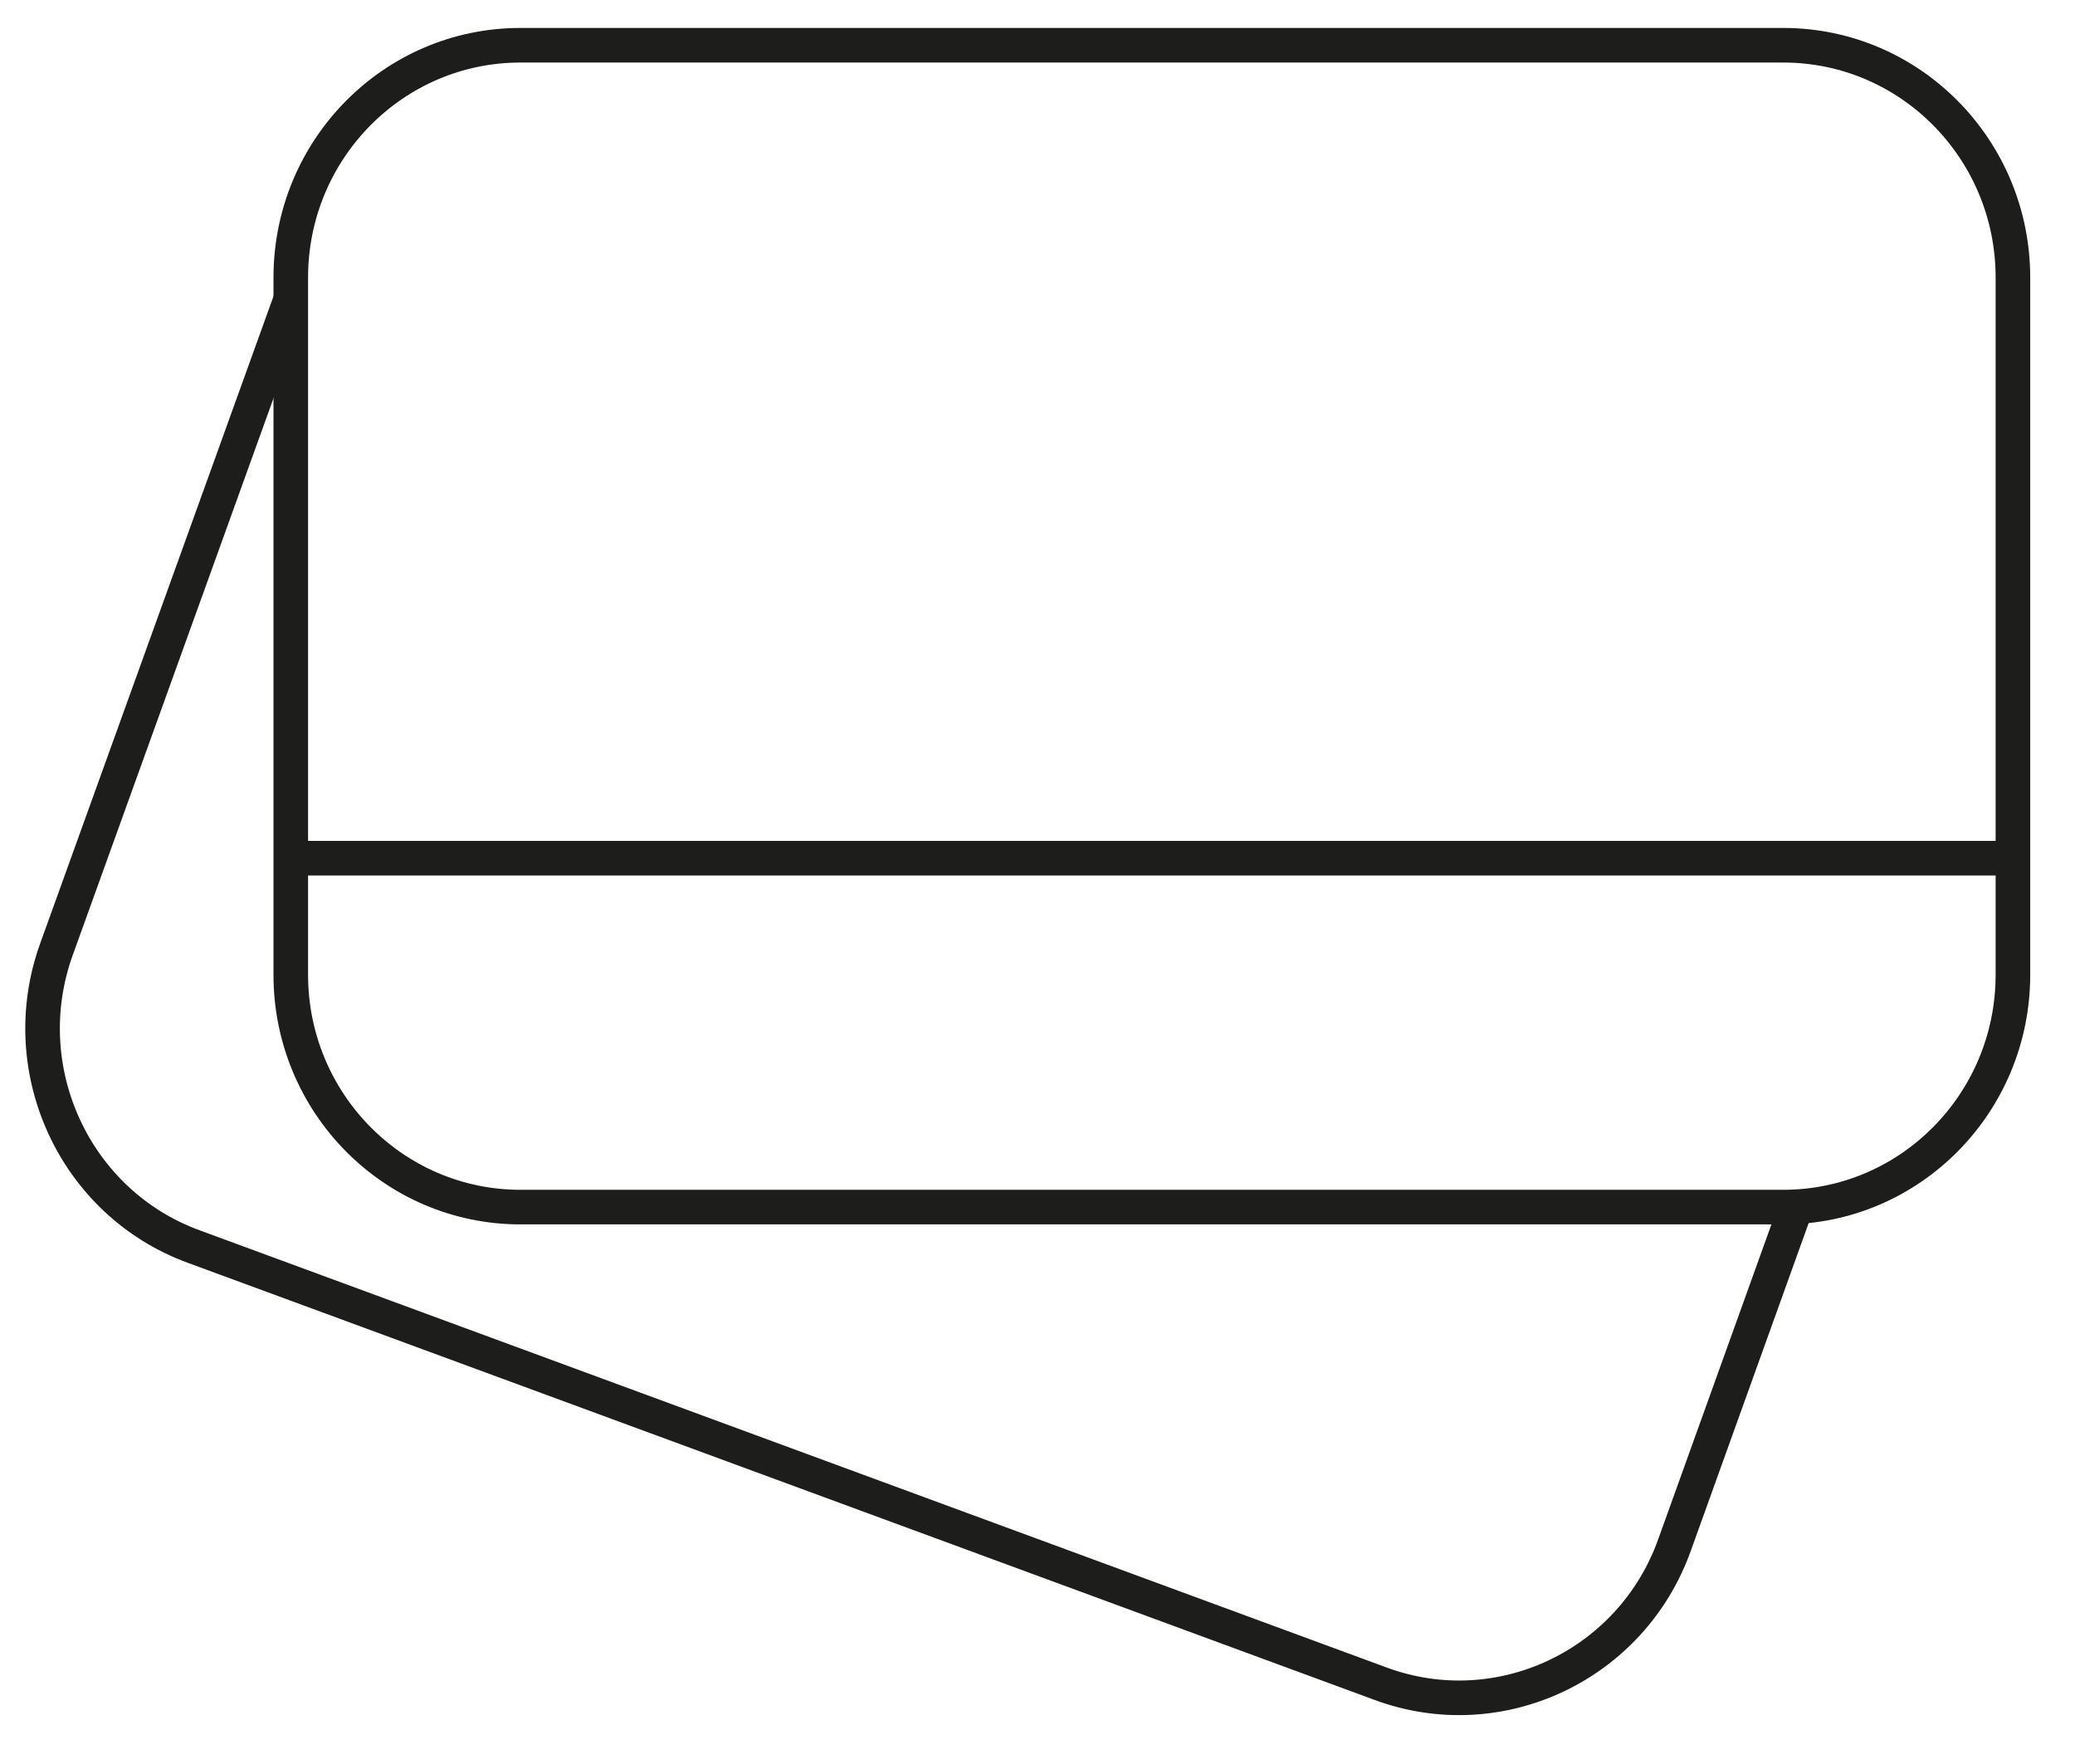
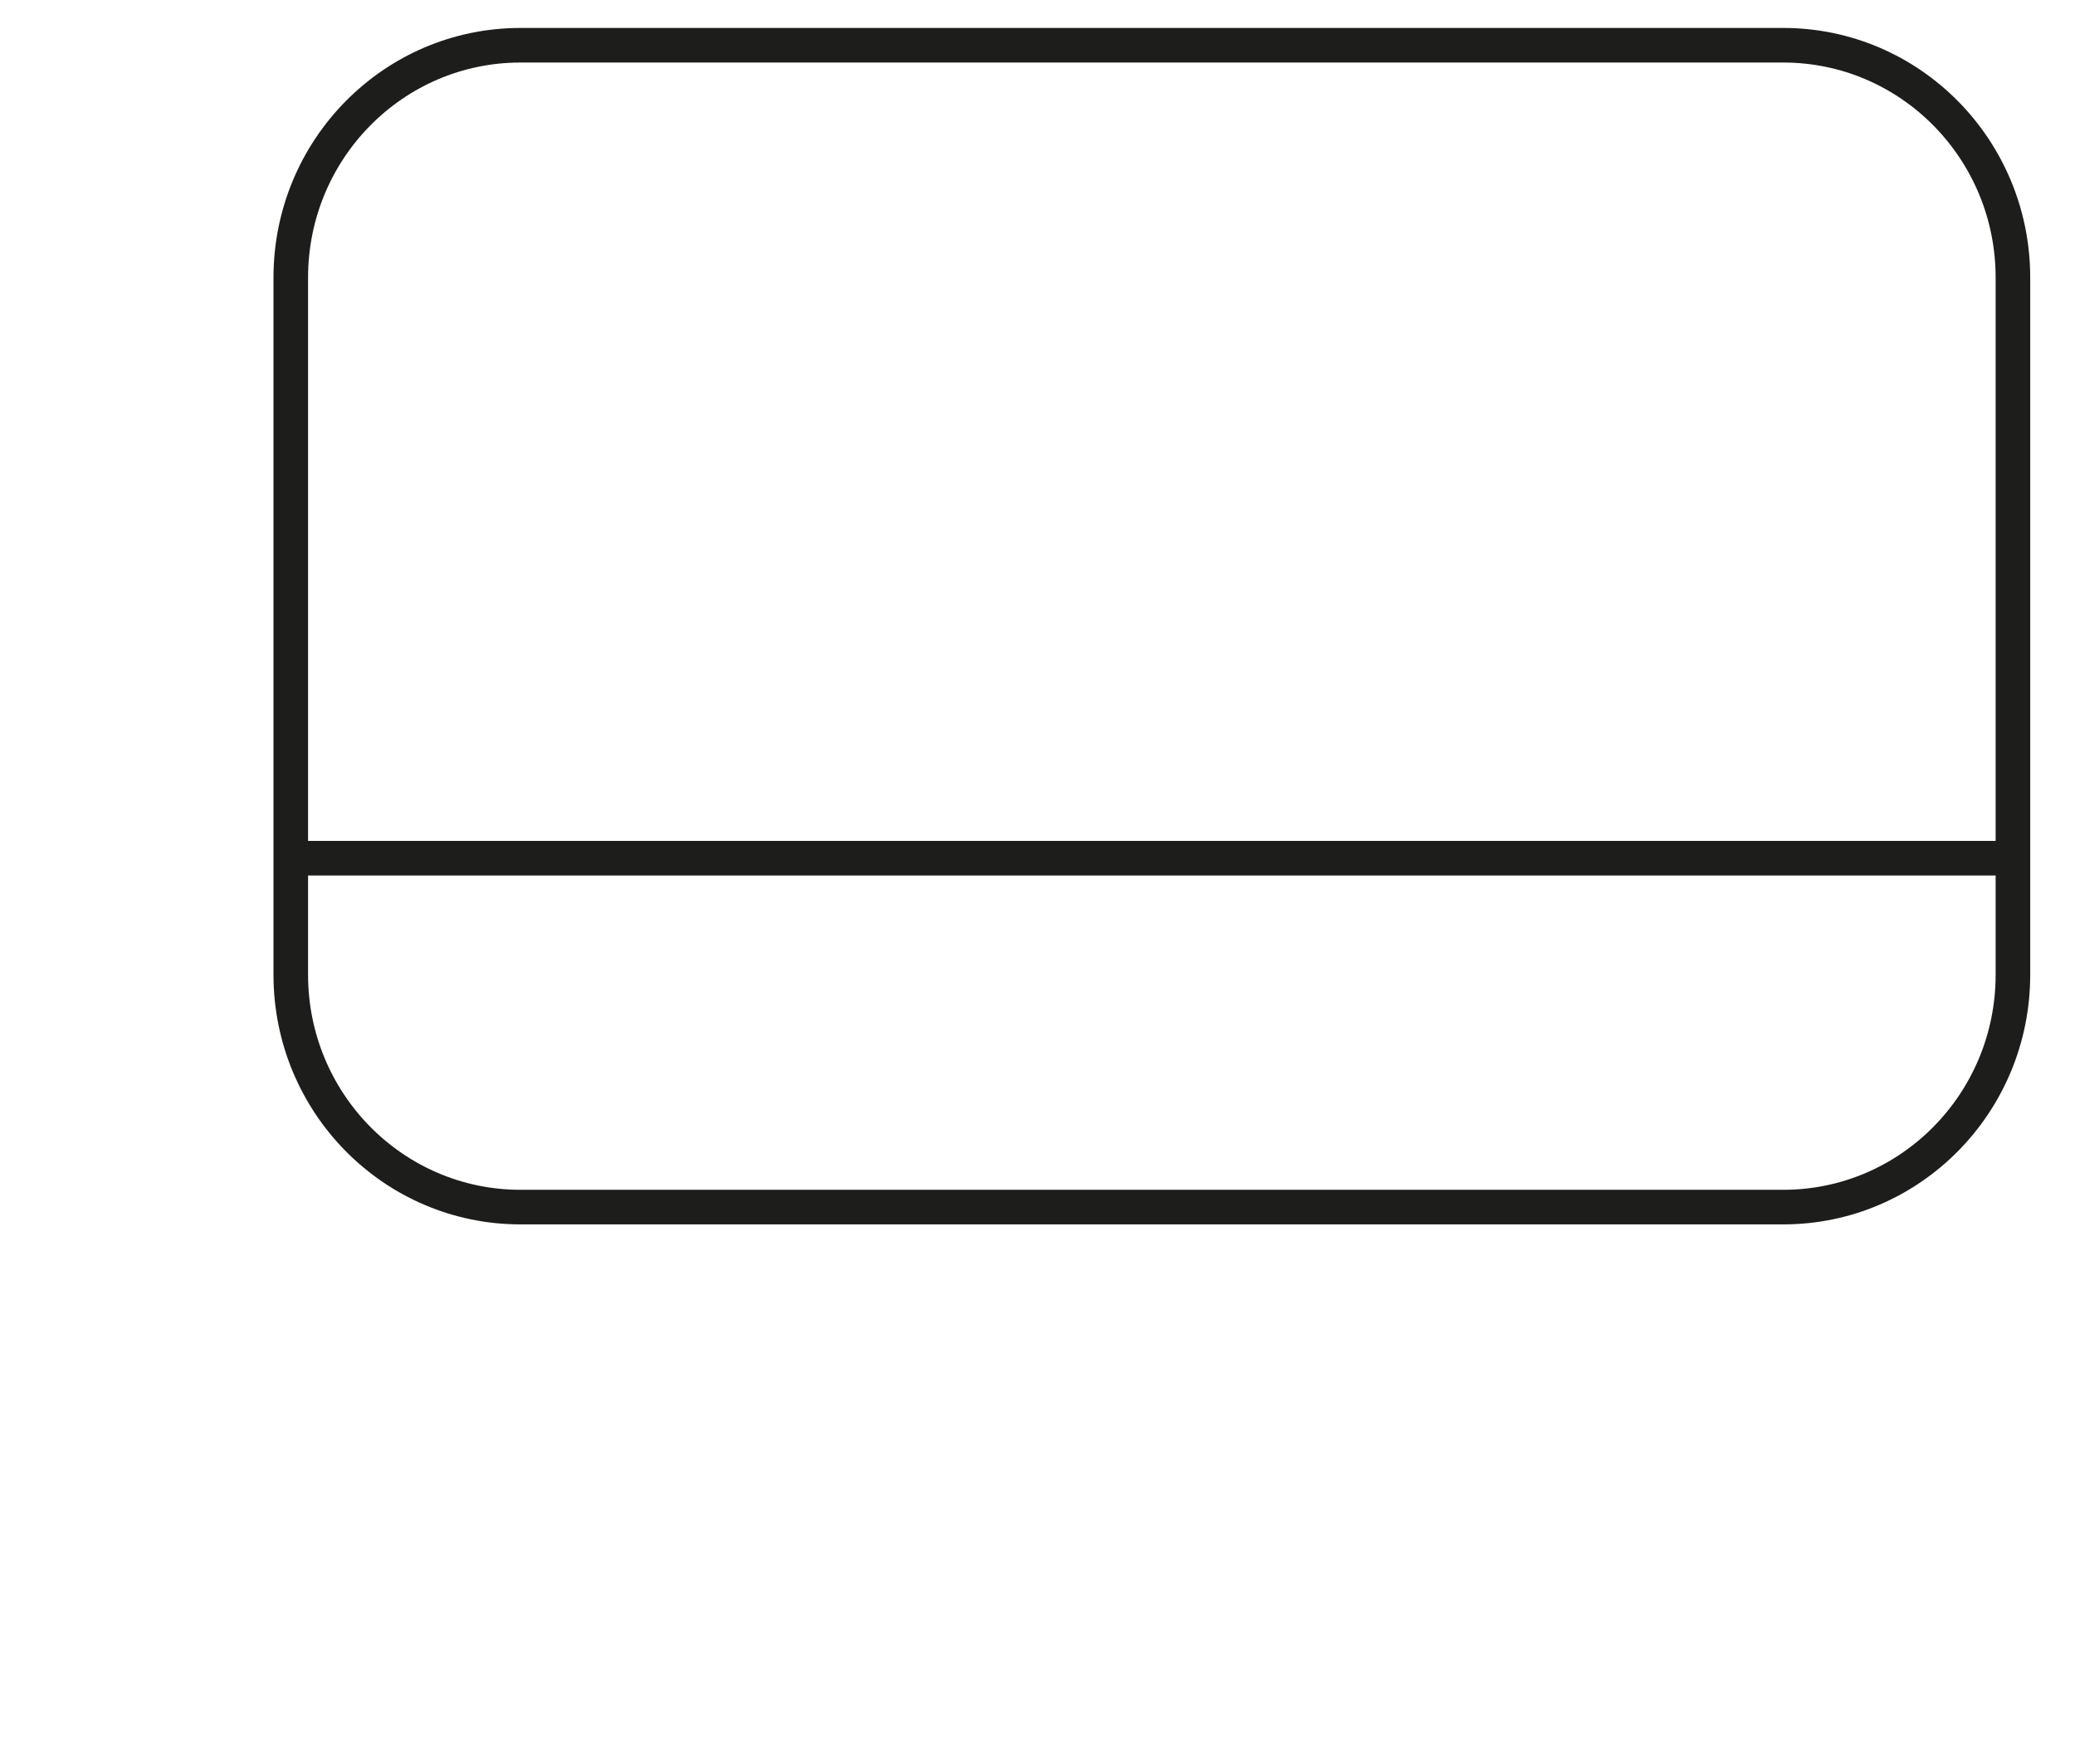
<svg xmlns="http://www.w3.org/2000/svg" width="60" height="51" viewBox="0 0 60 51" fill="none">
  <g clip-path="url(#clip0_1666_2193)">
    <path d="M51.564 1.308H15.049C11.381 1.308 8.408 4.315 8.408 8.026V28.181C8.408 31.891 11.381 34.899 15.049 34.899H51.564C55.232 34.899 58.205 31.891 58.205 28.181V8.026C58.205 4.315 55.232 1.308 51.564 1.308Z" stroke="#1D1D1B" stroke-miterlimit="10" />
    <path d="M8.408 24.812H58.205" stroke="#1D1D1B" stroke-miterlimit="10" />
-     <path d="M8.408 8.654L1.635 27.438C0.375 30.921 2.162 34.785 5.604 36.041L39.919 48.678C43.361 49.953 47.181 48.145 48.422 44.662L51.94 34.88" stroke="#1D1D1B" stroke-miterlimit="10" />
  </g>
  <defs>
    <clipPath id="clip0_1666_2193">
      <rect width="58.846" height="51" fill="white" transform="translate(0.577)" />
    </clipPath>
  </defs>
</svg>